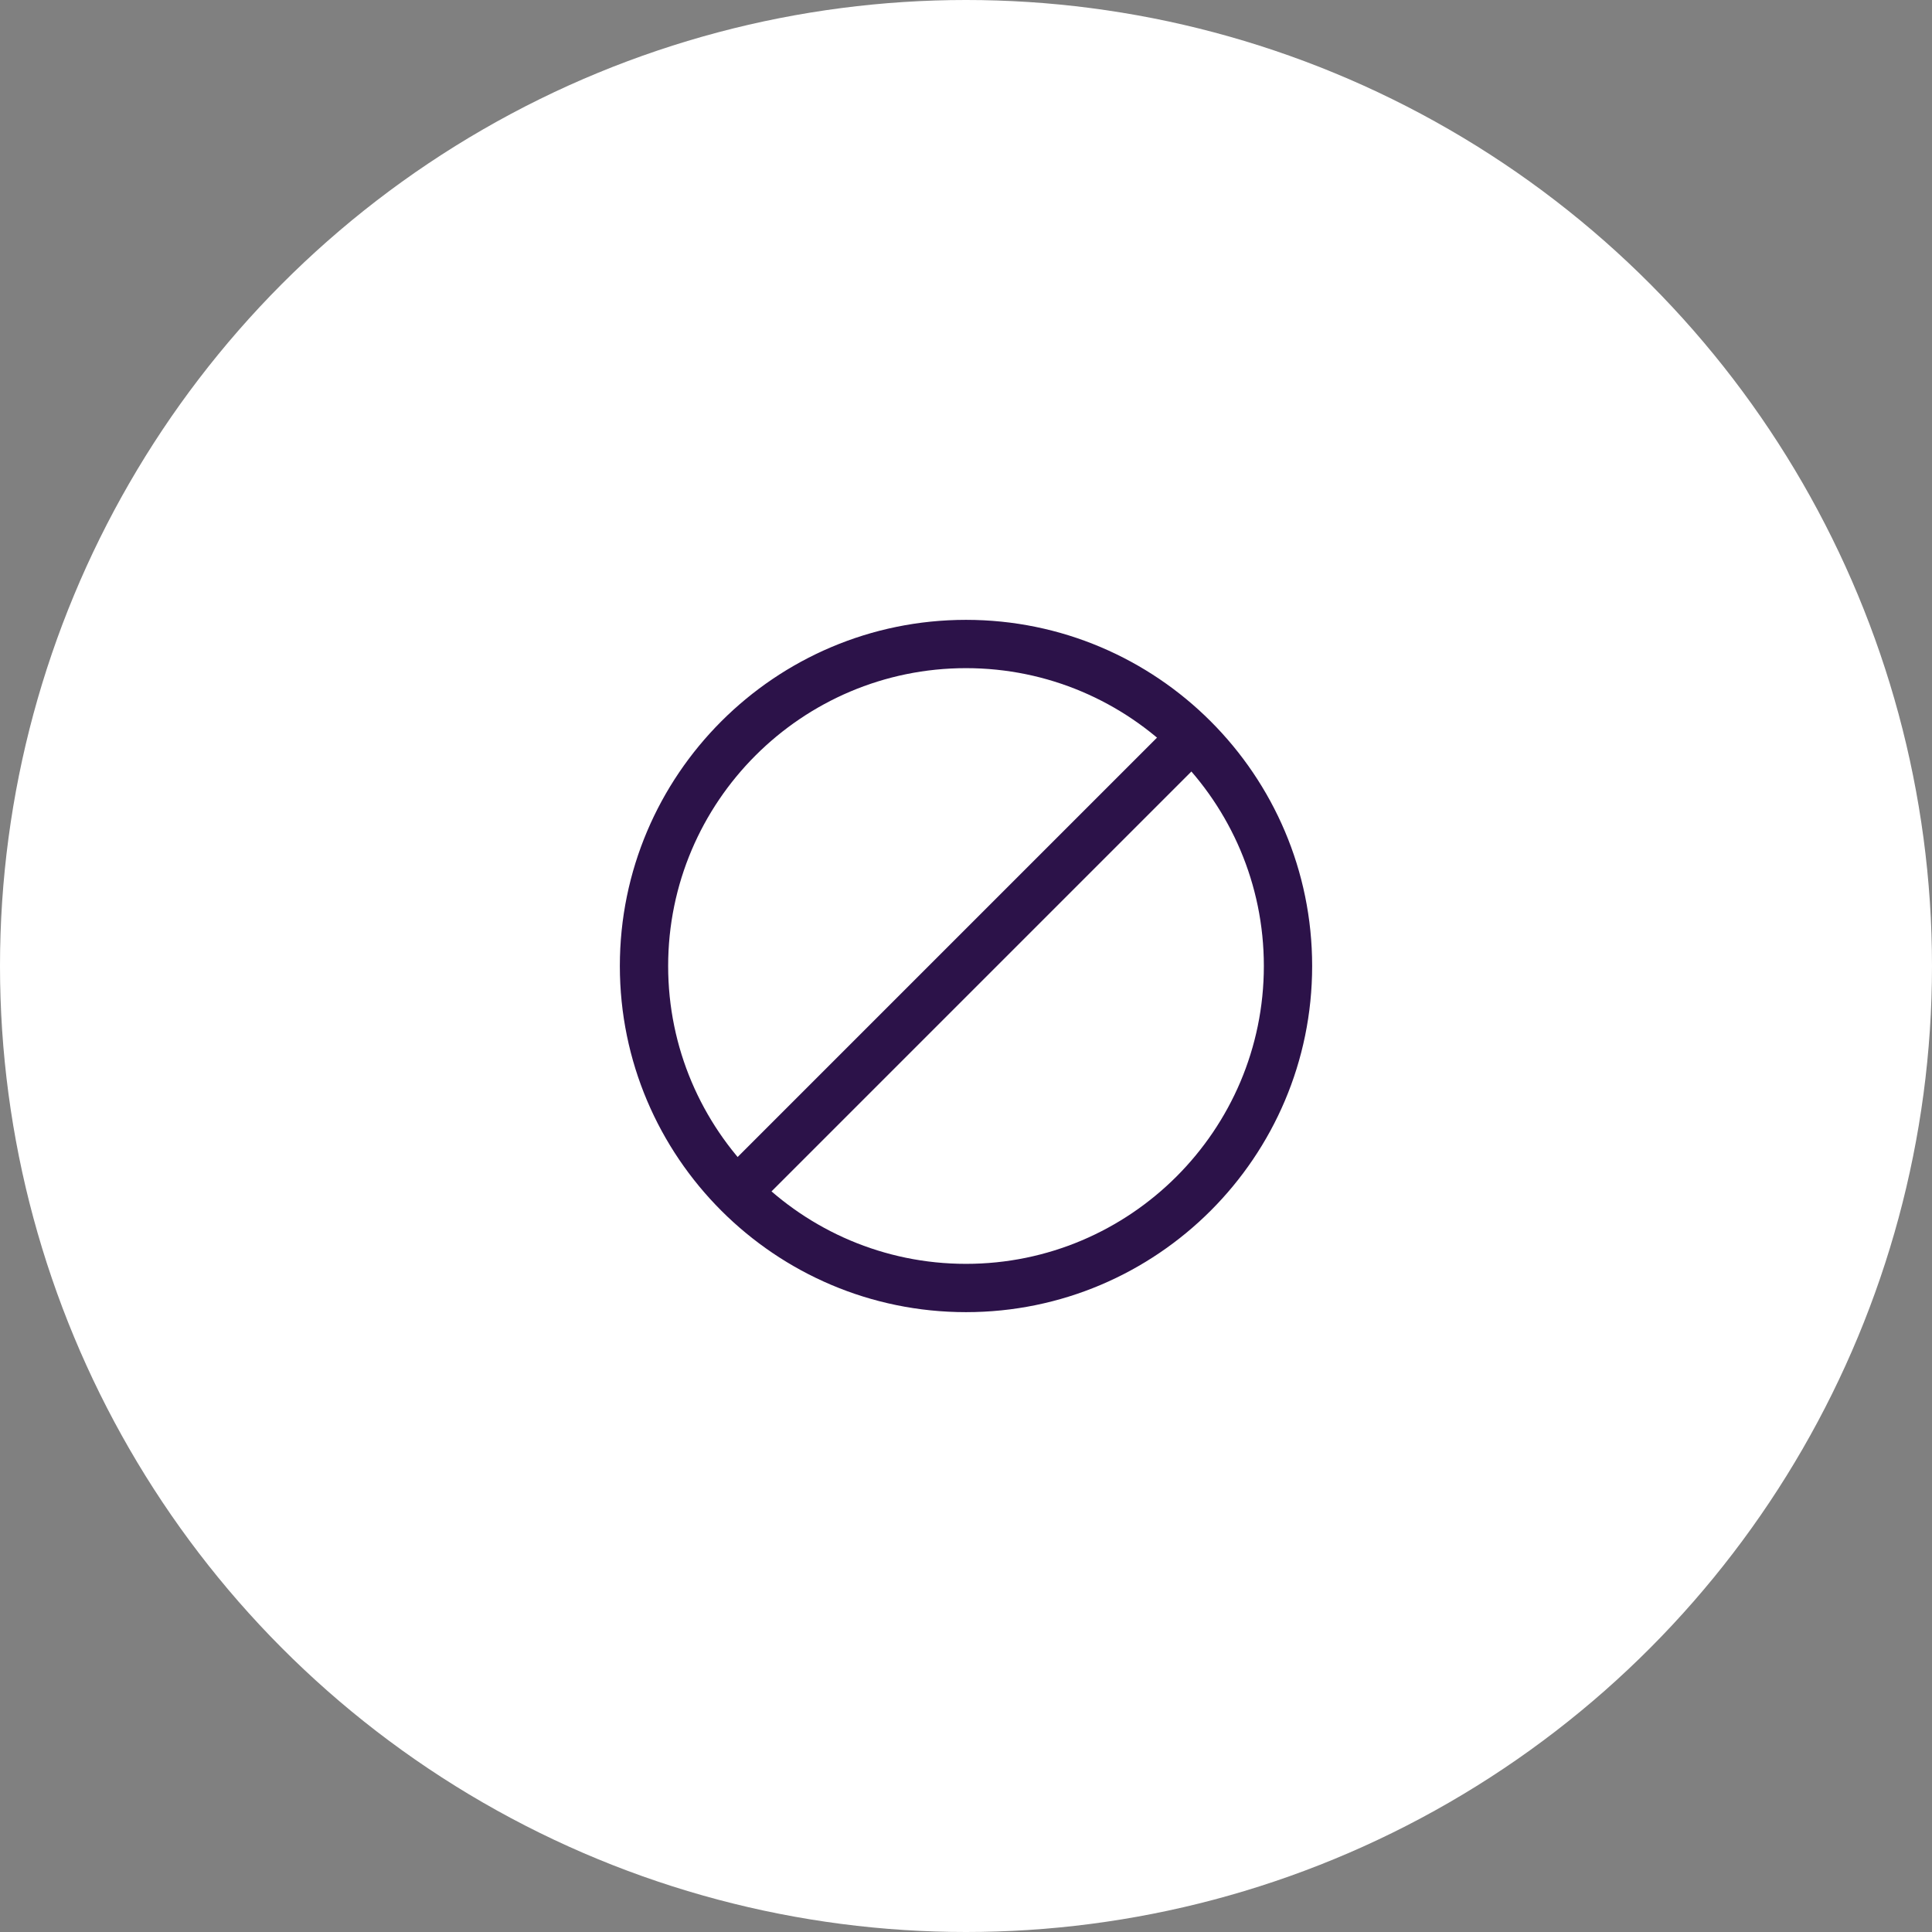
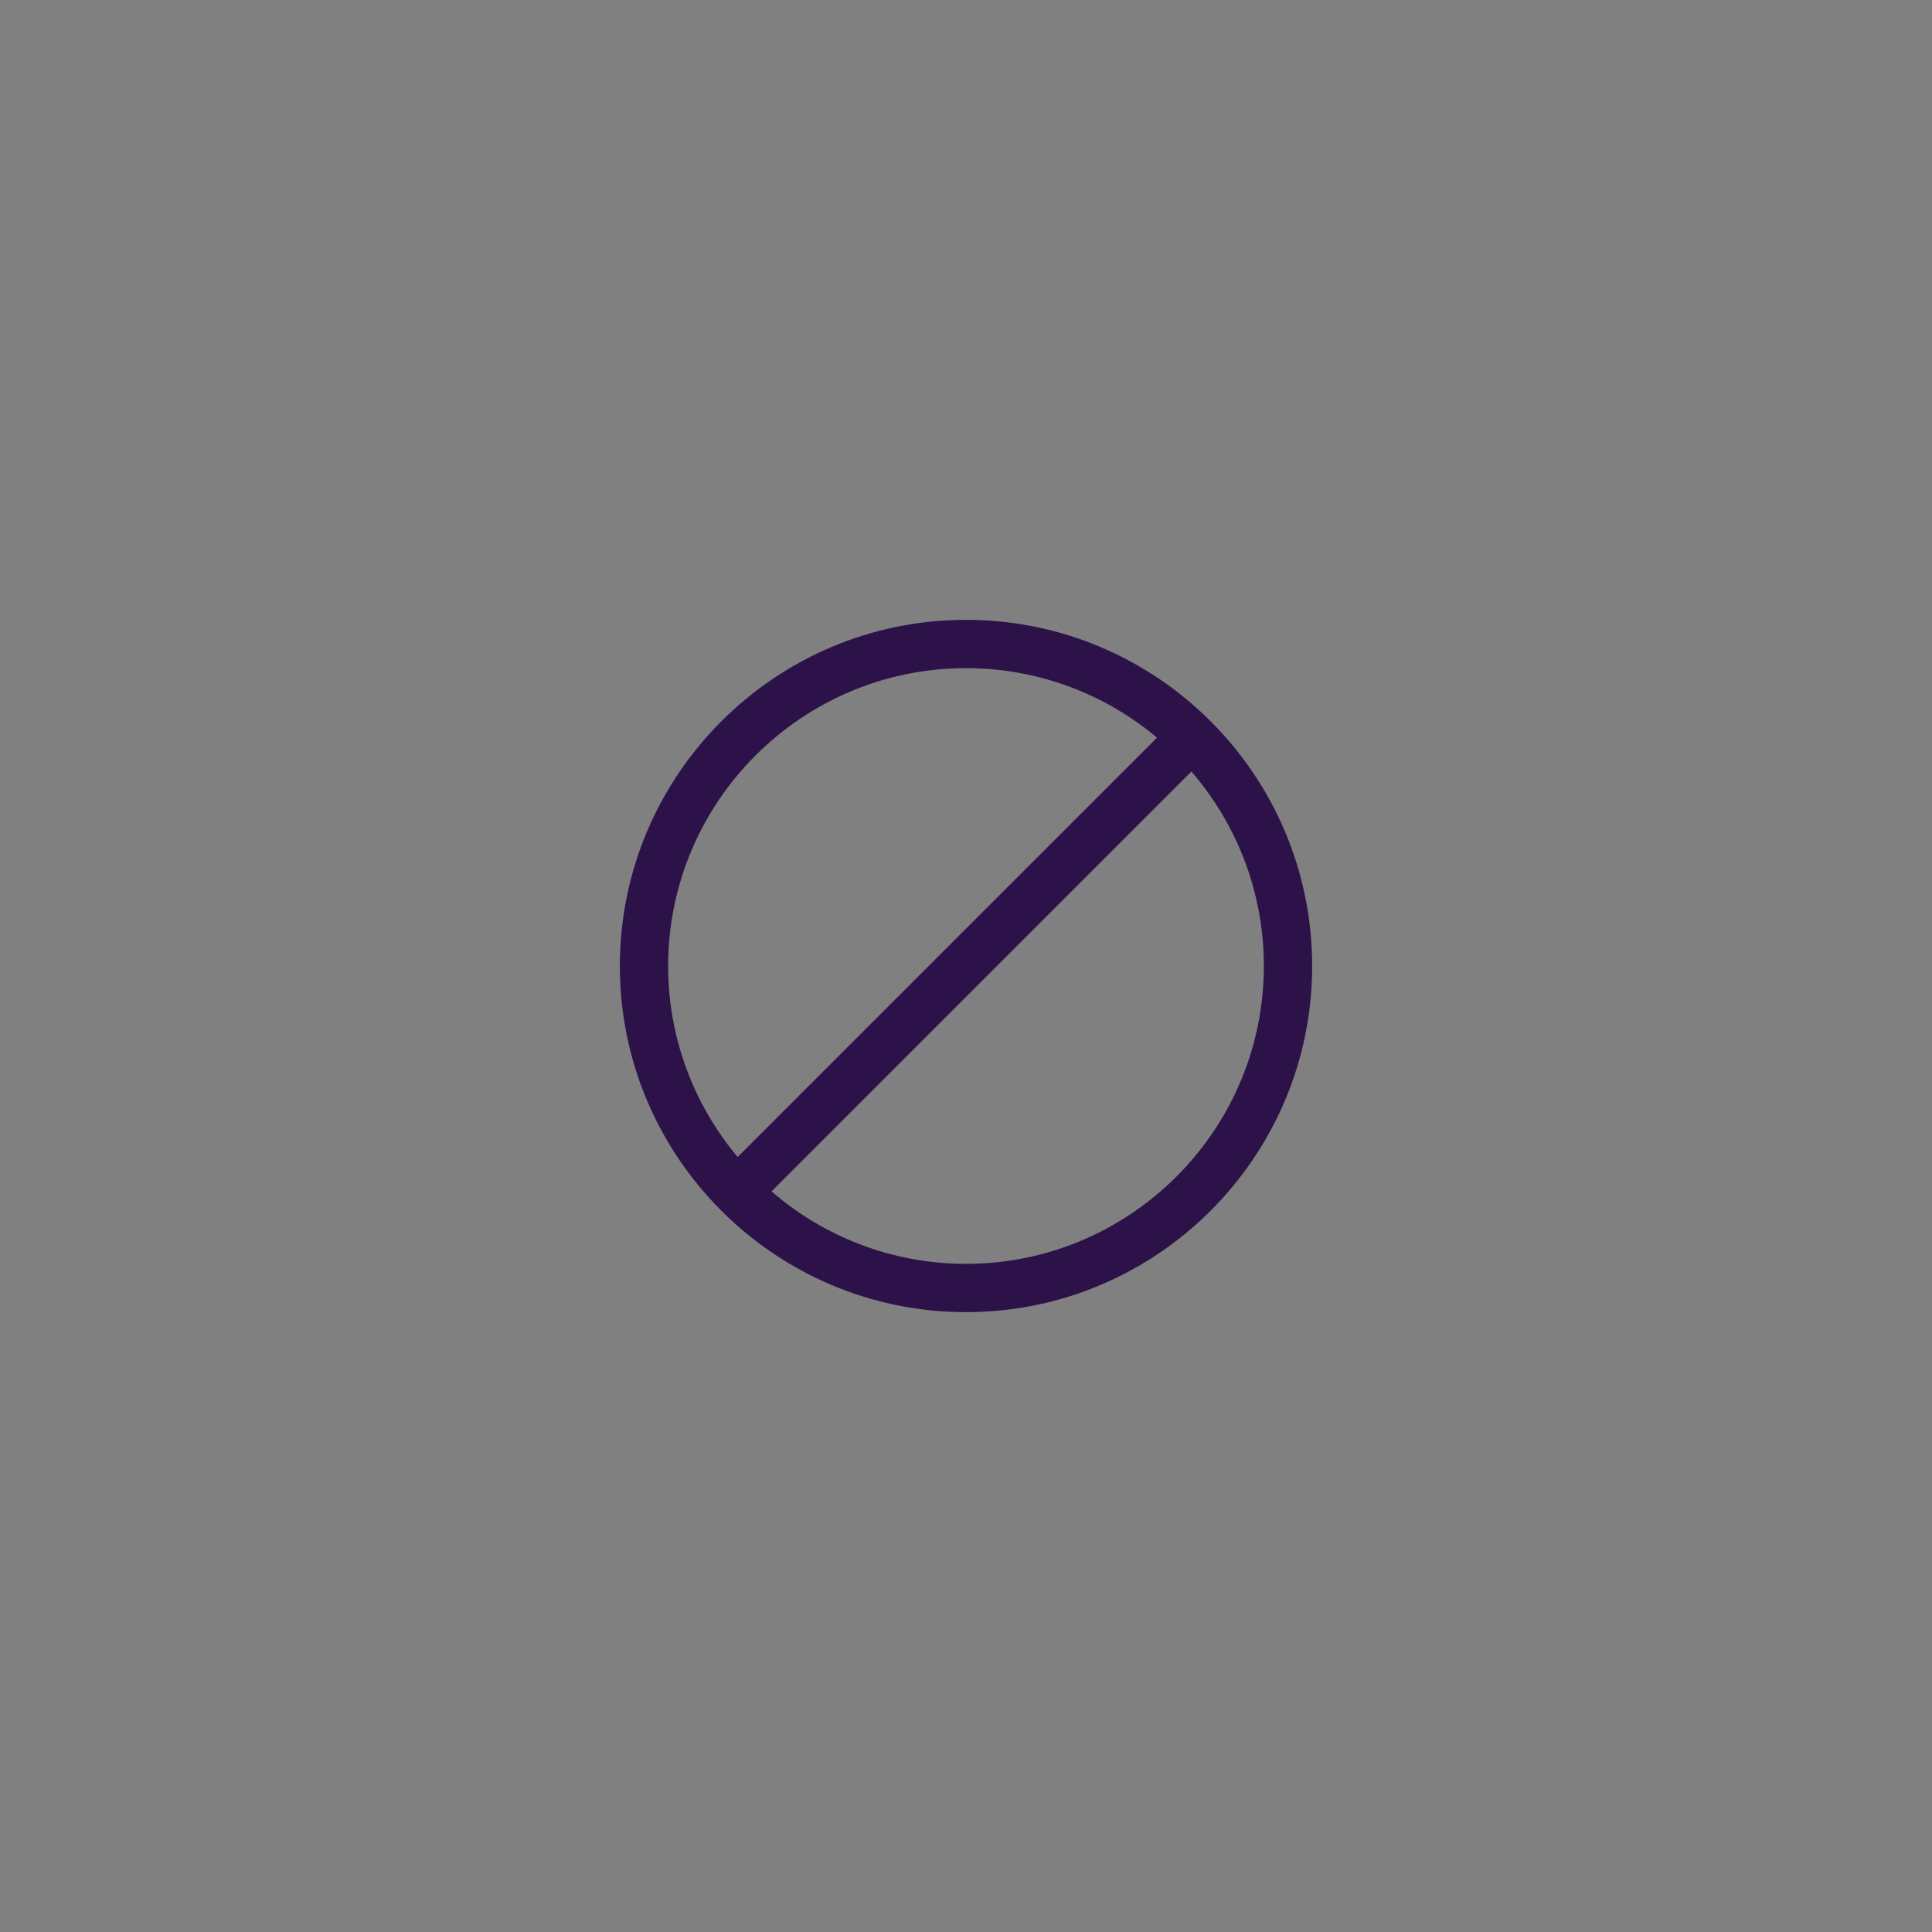
<svg xmlns="http://www.w3.org/2000/svg" width="60" height="60" viewBox="0 0 60 60" fill="none">
  <rect x="0" y="0" width="60" height="60" fill="#808080" stroke="none" />
-   <circle cx="30" cy="30" r="30" fill="white" />
  <path d="M30 40.75C24.07 40.75 19.25 35.93 19.25 30C19.25 24.07 24.07 19.25 30 19.25C35.93 19.25 40.75 24.07 40.75 30C40.75 35.93 35.93 40.75 30 40.75ZM30 20.75C24.9 20.75 20.75 24.9 20.75 30C20.75 35.1 24.9 39.25 30 39.25C35.1 39.25 39.25 35.1 39.25 30C39.25 24.9 35.1 20.75 30 20.75Z" fill="#2C1249" />
  <path d="M22.9 37.75C22.71 37.75 22.52 37.68 22.37 37.53C22.08 37.24 22.08 36.76 22.37 36.47L36.37 22.47C36.66 22.18 37.14 22.18 37.43 22.47C37.72 22.76 37.72 23.24 37.43 23.53L23.43 37.53C23.28 37.68 23.09 37.75 22.9 37.75Z" fill="#2C1249" />
</svg>